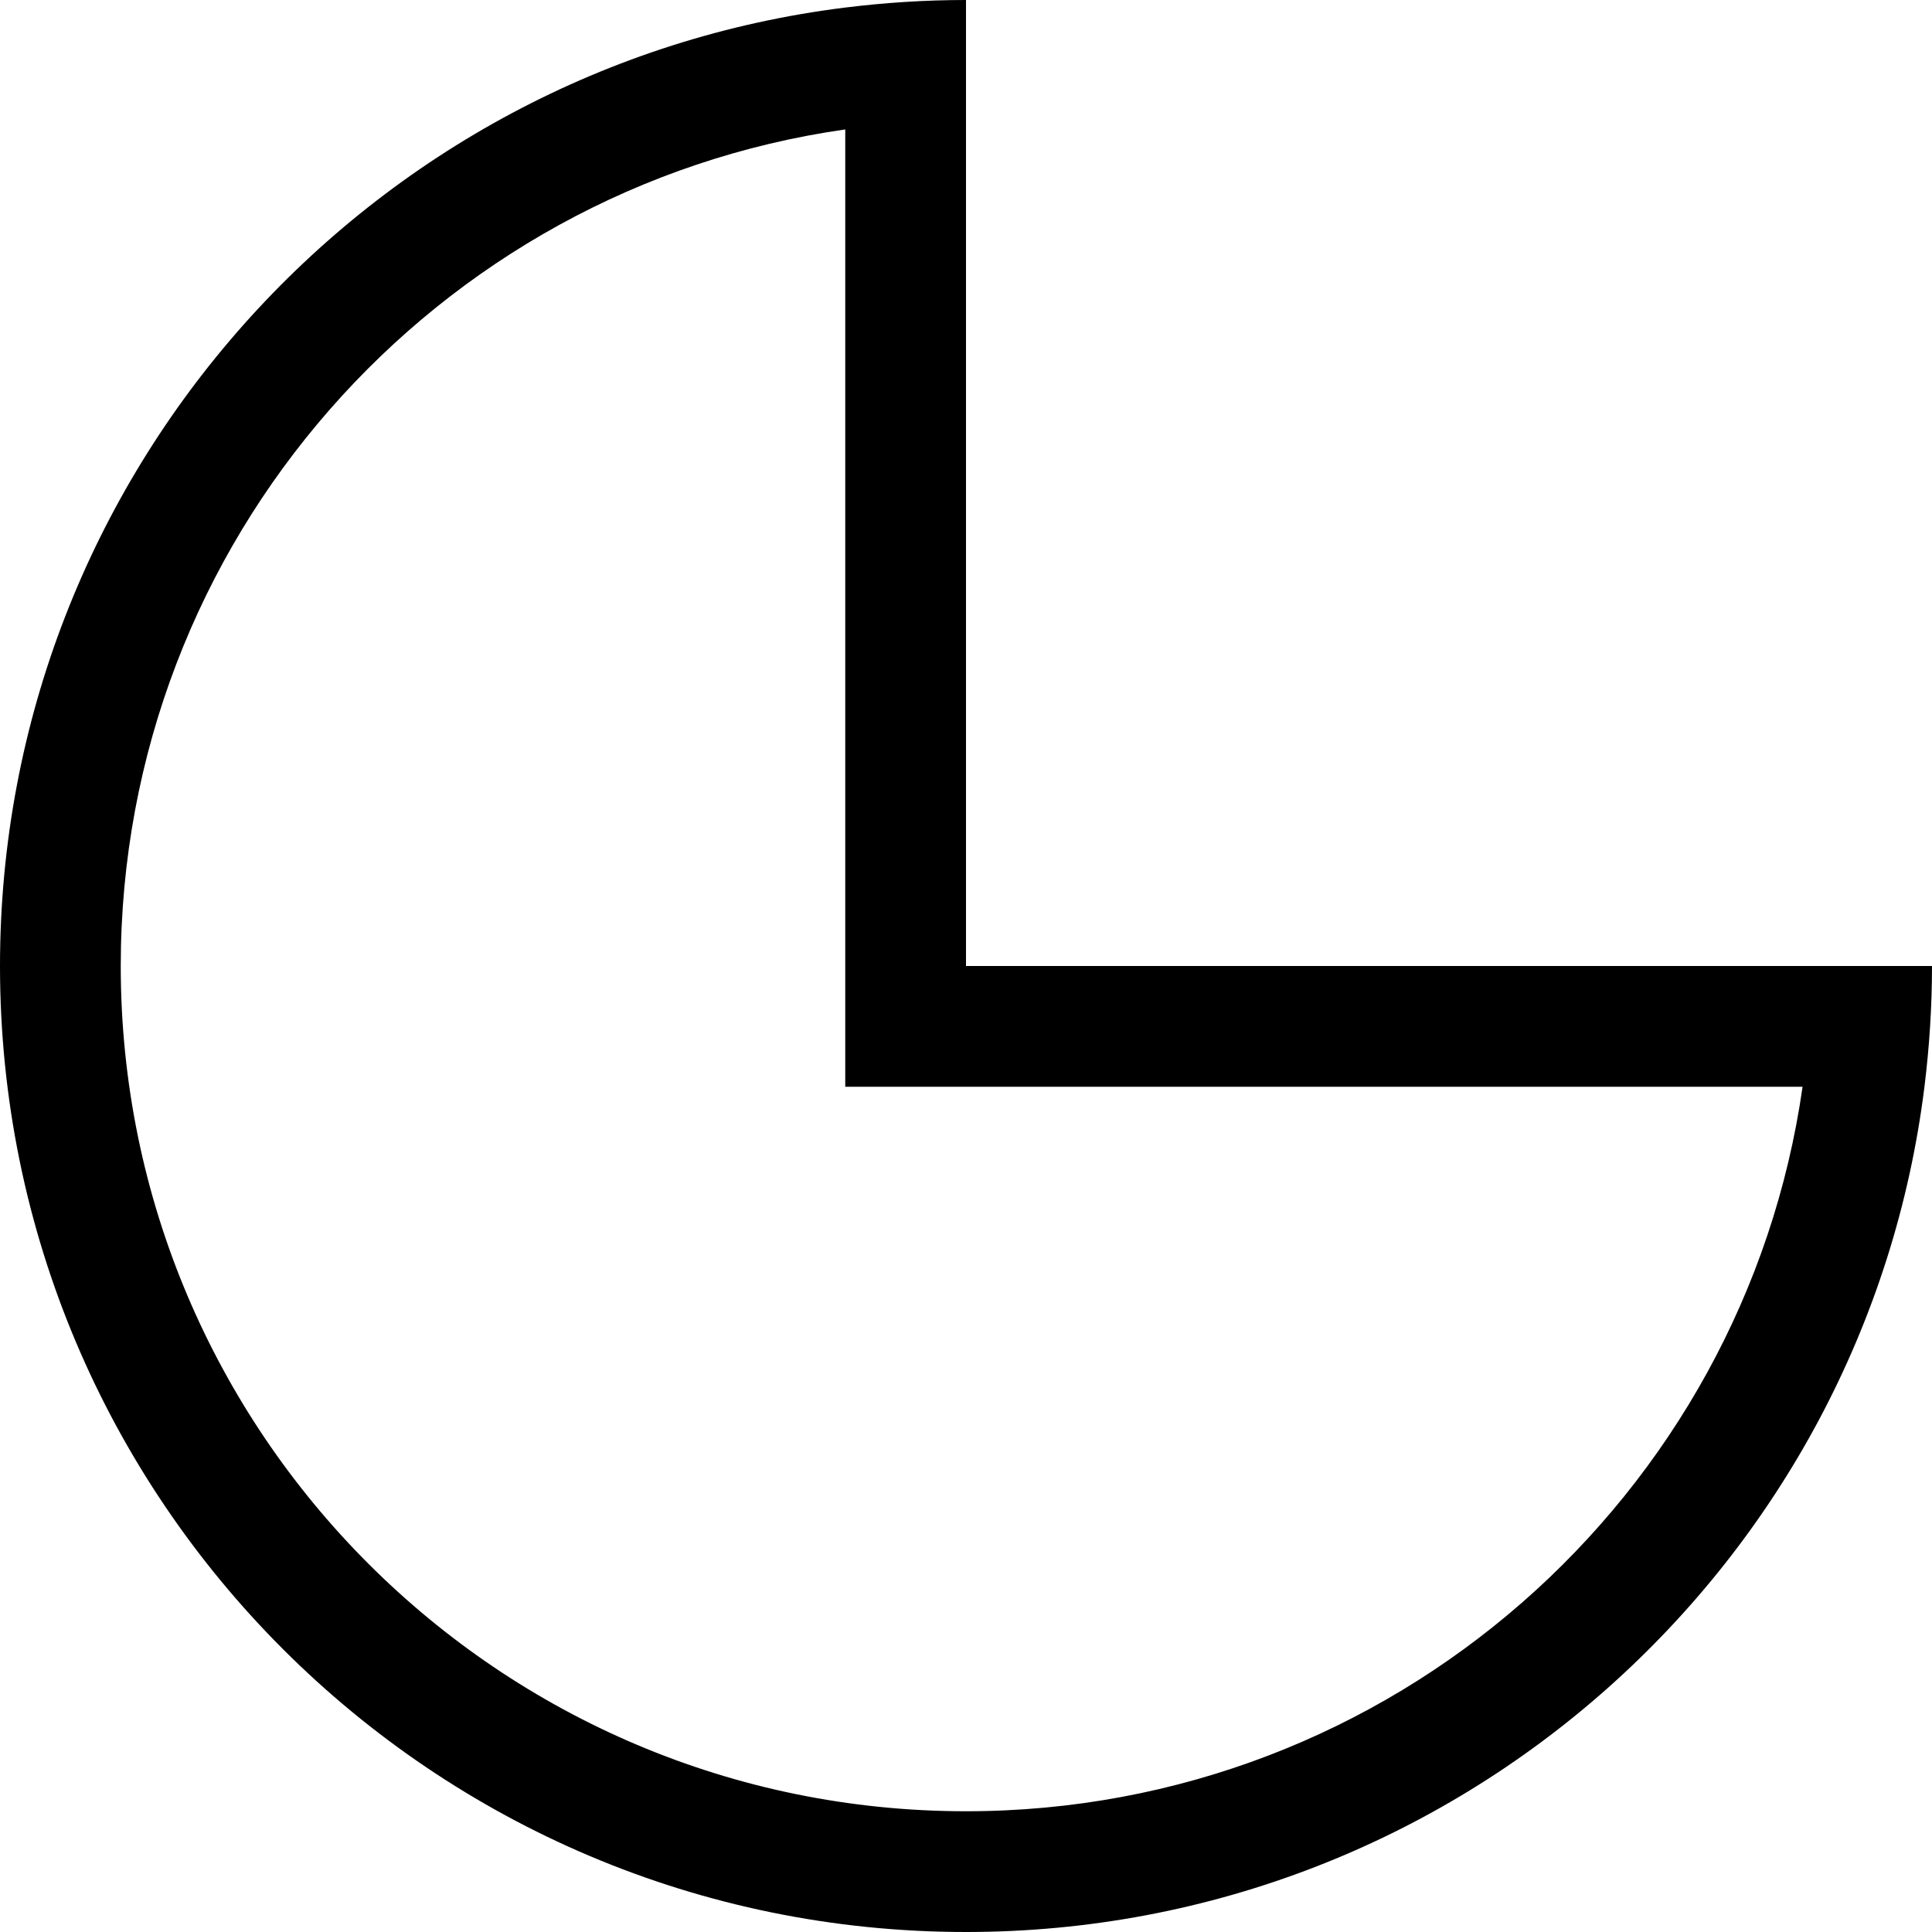
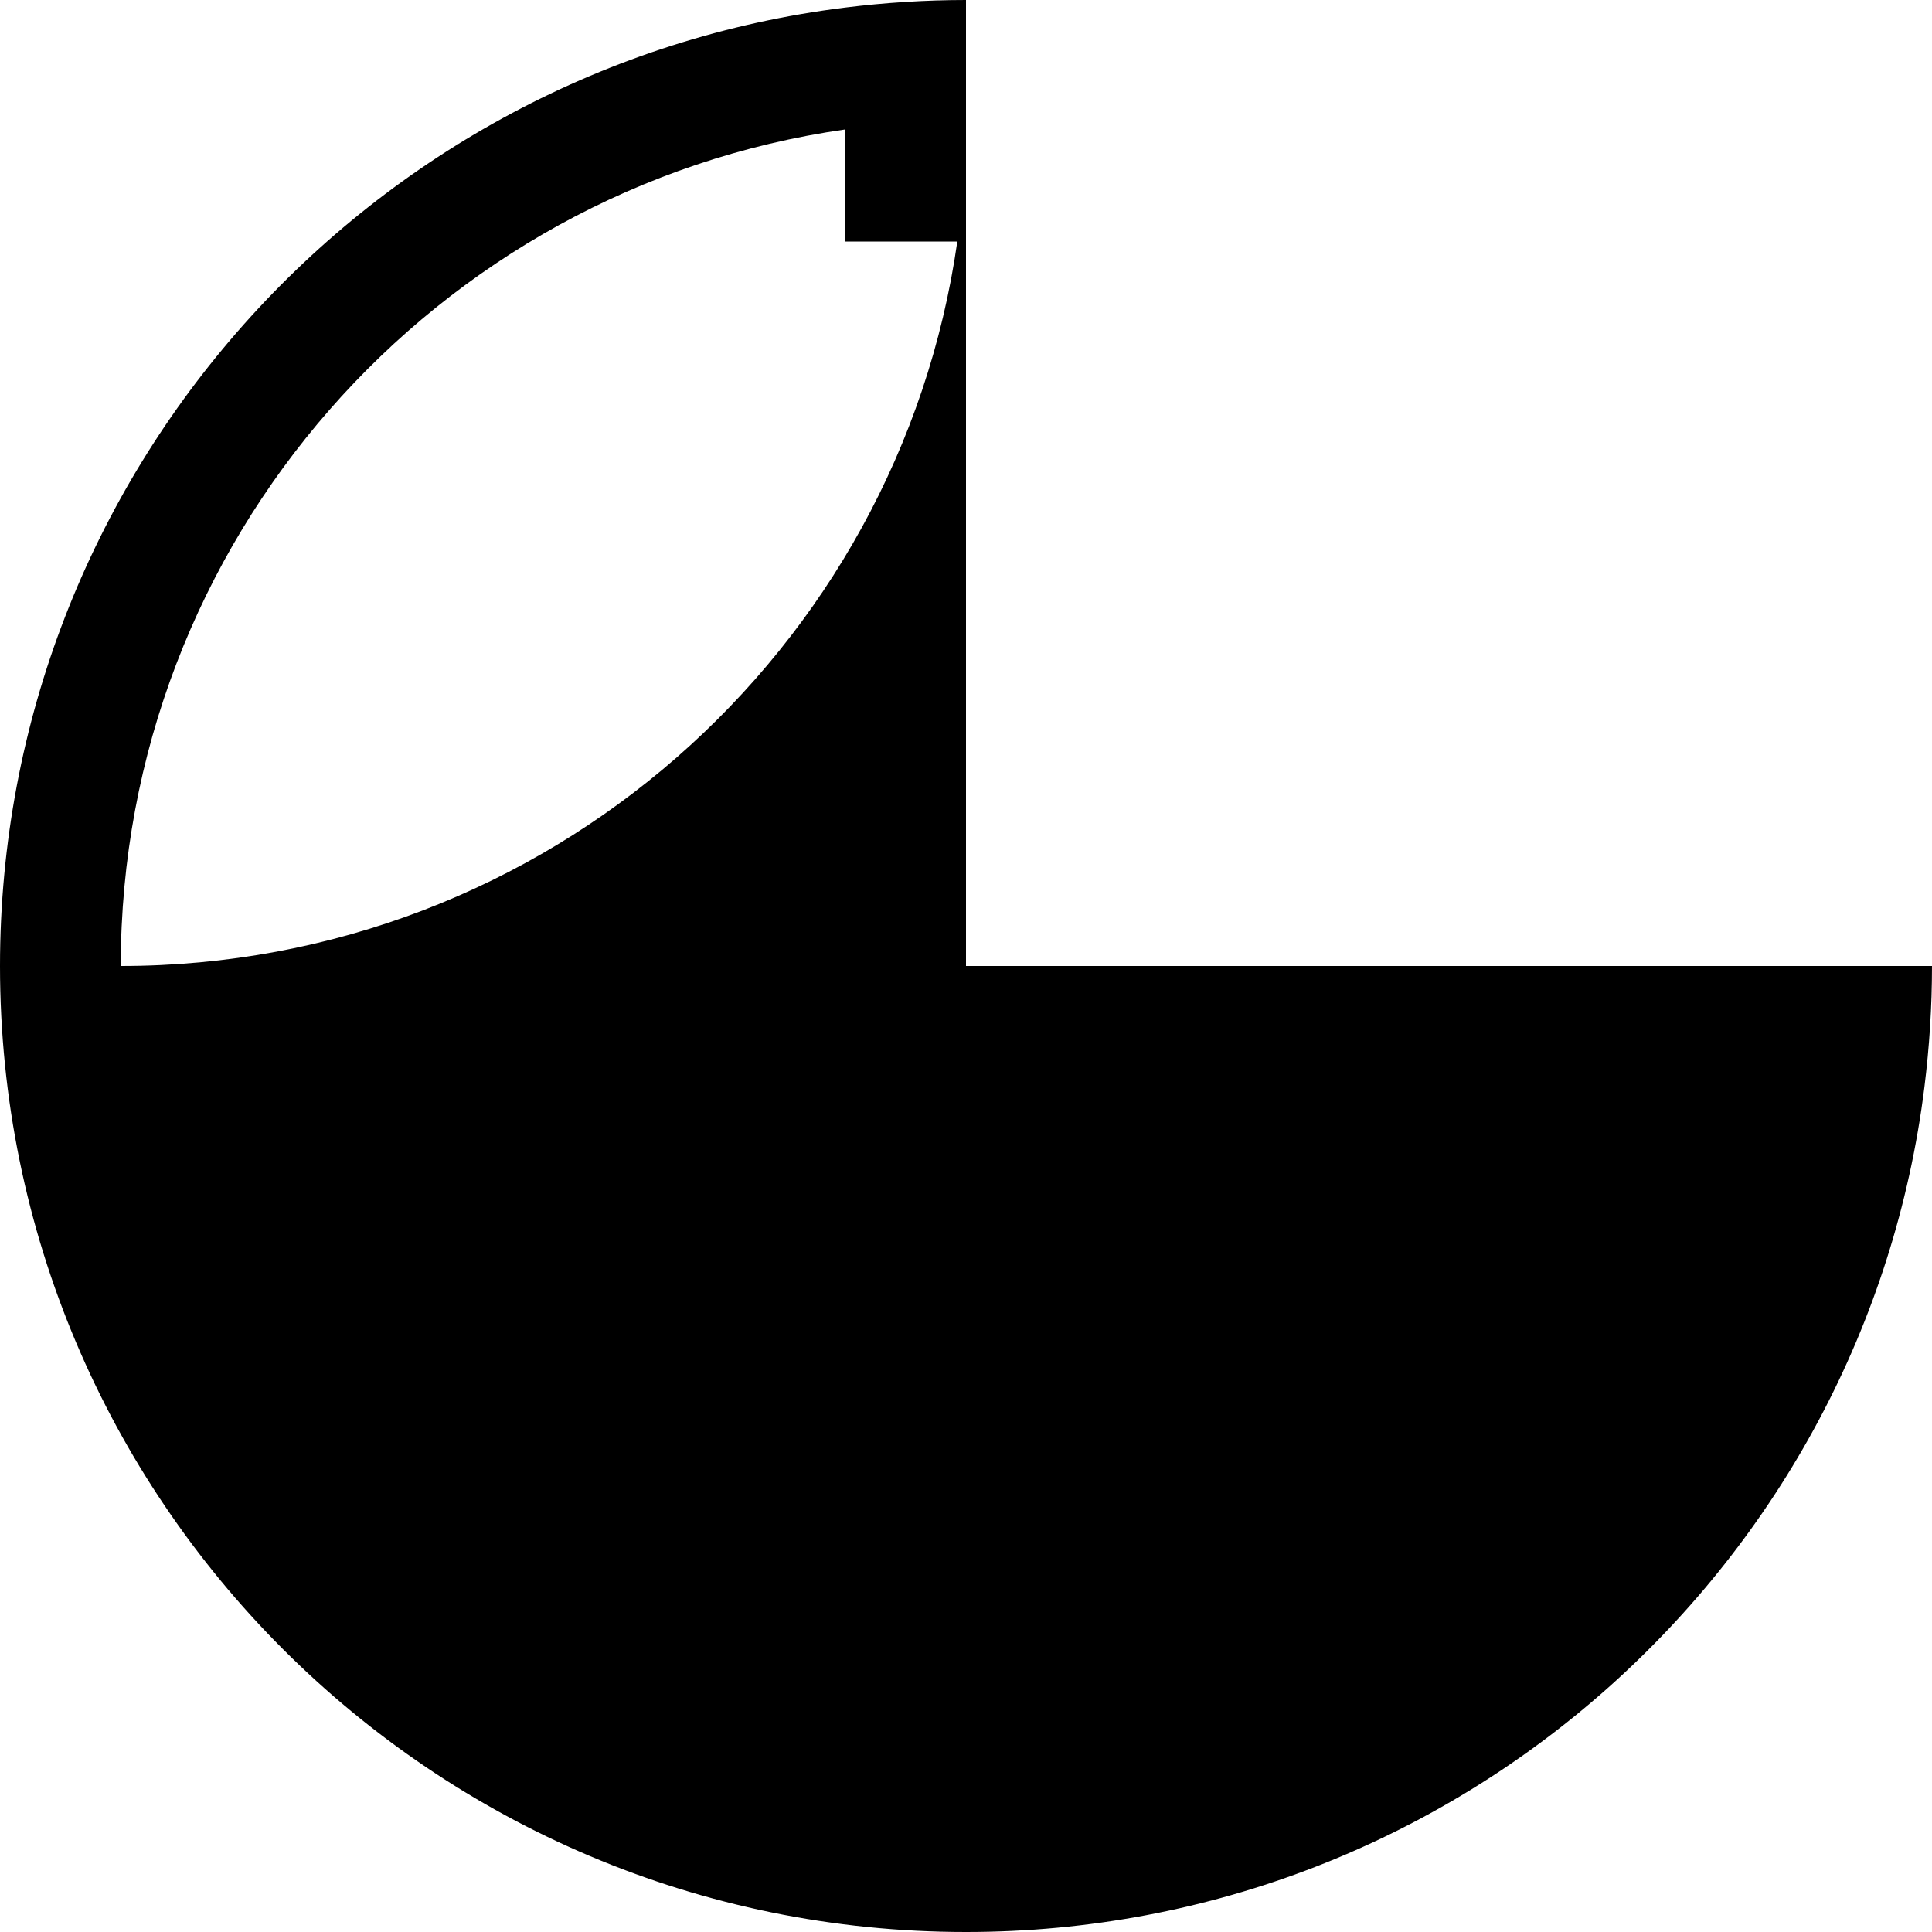
<svg xmlns="http://www.w3.org/2000/svg" viewBox="0 0 512 512">
-   <path d="M224 288V256 34.3C115.4 49.8 32 143.2 32 256c0 123.7 100.3 224 224 224c112.8 0 206.2-83.4 221.7-192H256 224zm286 0C494.3 414.3 386.5 512 256 512C114.6 512 0 397.4 0 256C0 125.5 97.7 17.7 224 2c10.5-1.3 21.2-2 32-2V32 224v32h32H480h32c0 10.8-.7 21.5-2 32z" />
+   <path d="M224 288V256 34.3C115.4 49.8 32 143.2 32 256c112.8 0 206.2-83.4 221.7-192H256 224zm286 0C494.3 414.3 386.5 512 256 512C114.6 512 0 397.4 0 256C0 125.5 97.7 17.7 224 2c10.5-1.3 21.2-2 32-2V32 224v32h32H480h32c0 10.8-.7 21.5-2 32z" />
</svg>